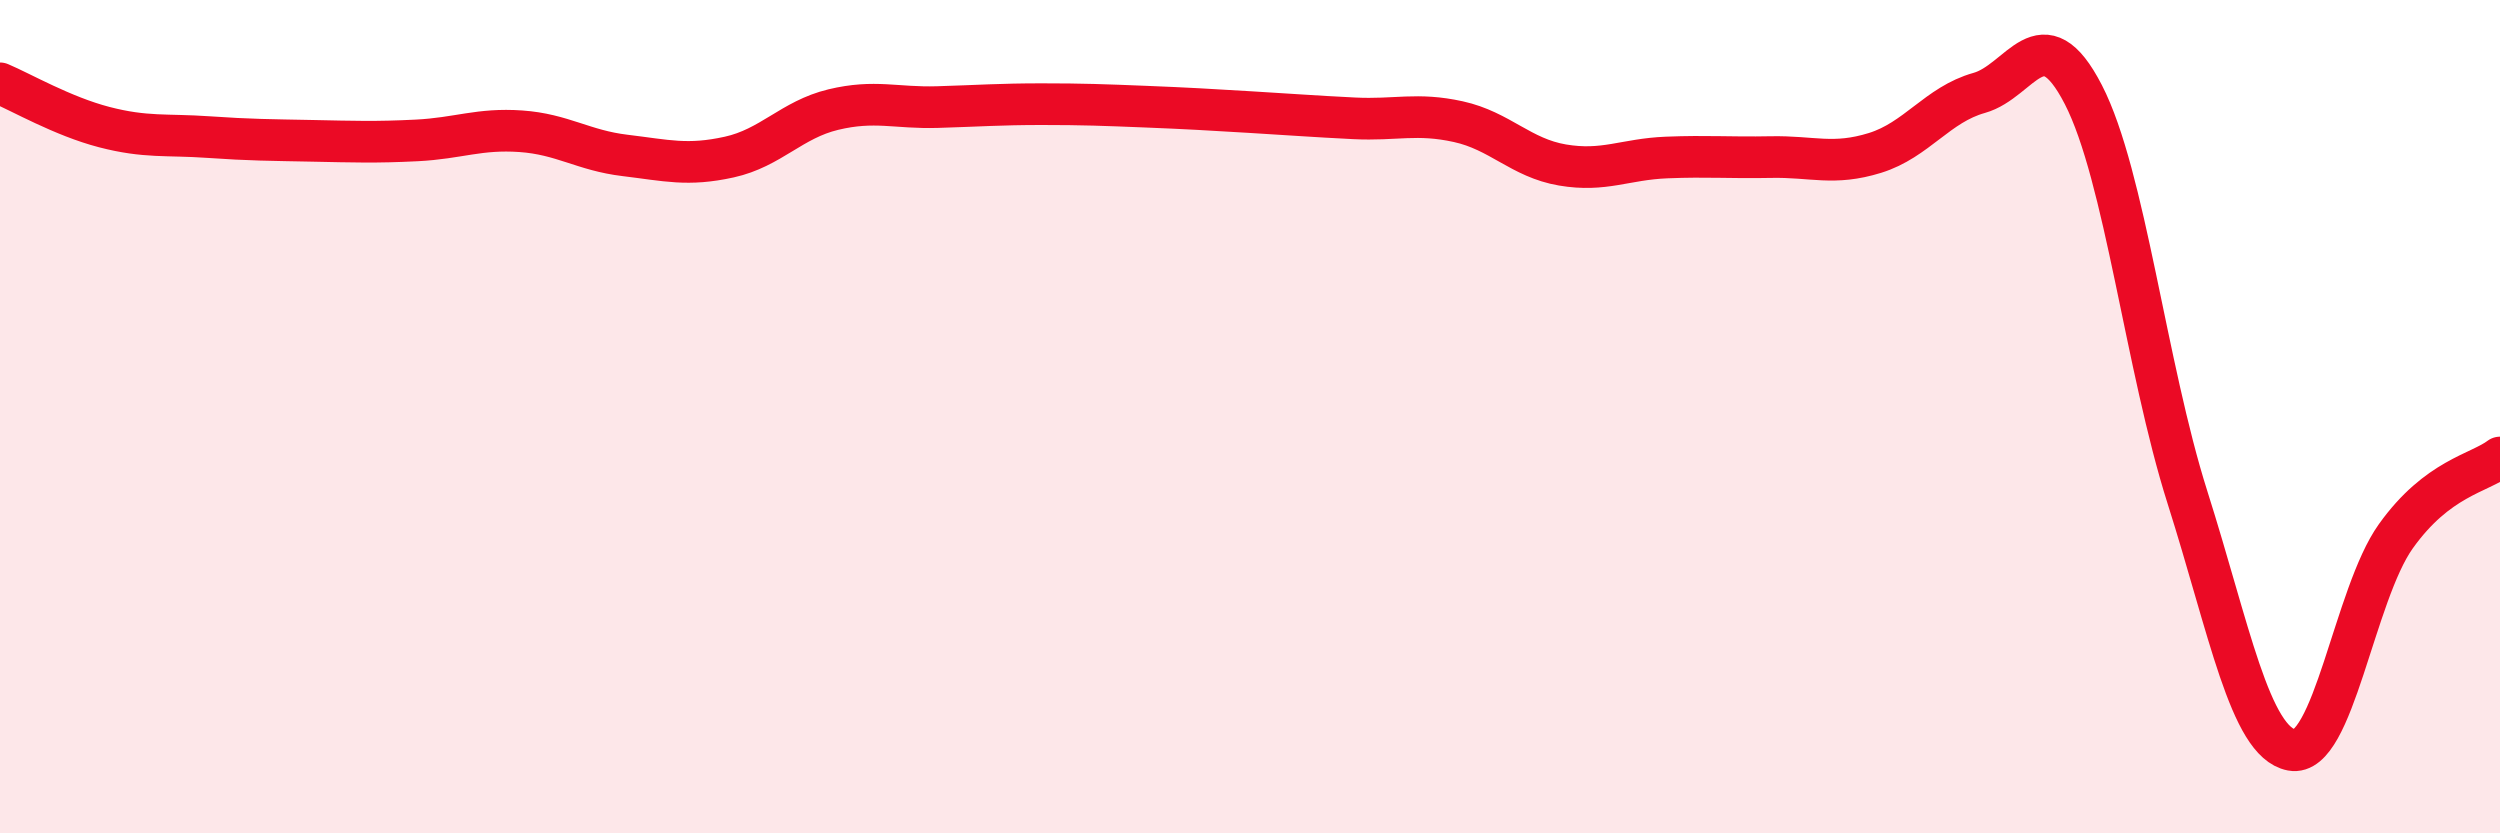
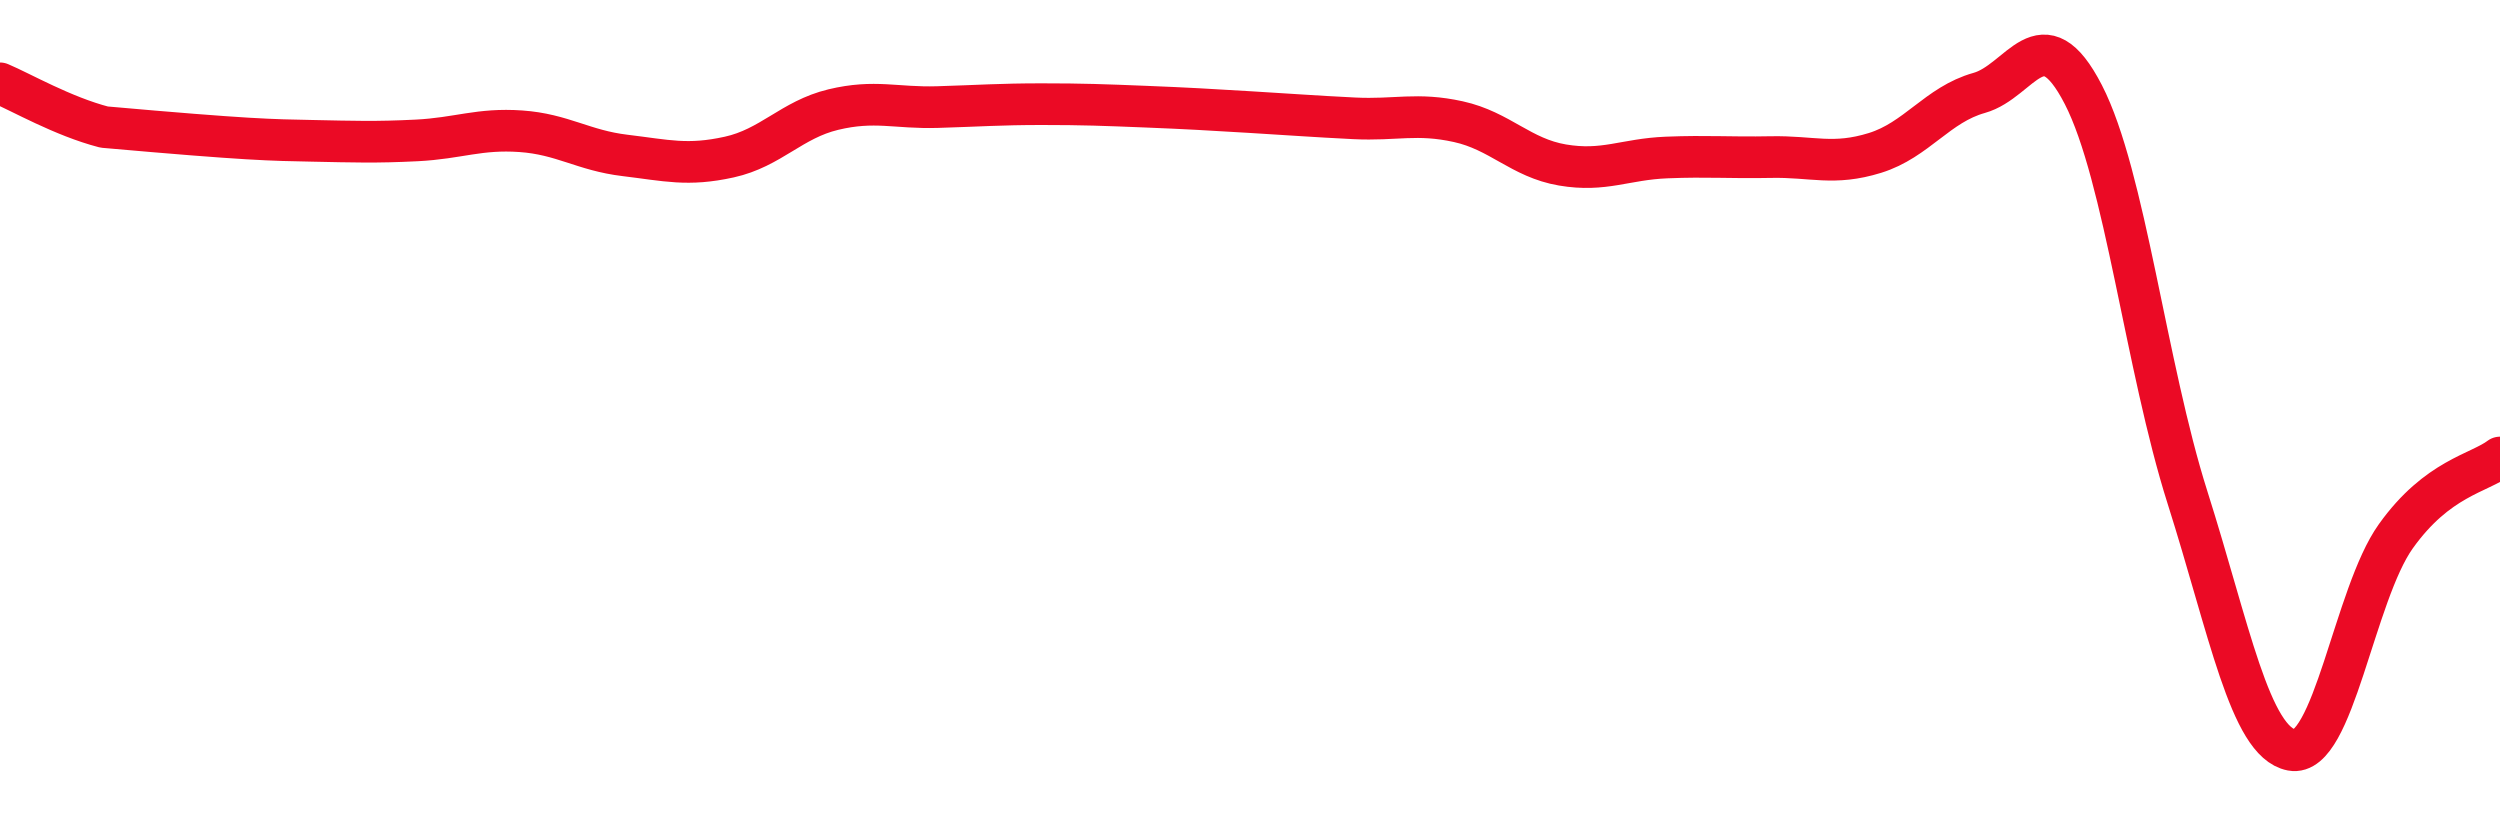
<svg xmlns="http://www.w3.org/2000/svg" width="60" height="20" viewBox="0 0 60 20">
-   <path d="M 0,2 C 0.5,2.21 1.5,2.79 2.5,3.05 C 3.5,3.31 4,3.22 5,3.29 C 6,3.36 6.5,3.36 7.5,3.38 C 8.5,3.4 9,3.42 10,3.37 C 11,3.32 11.5,3.08 12.5,3.15 C 13.5,3.22 14,3.61 15,3.73 C 16,3.85 16.5,3.99 17.5,3.77 C 18.5,3.55 19,2.87 20,2.63 C 21,2.39 21.5,2.6 22.5,2.57 C 23.5,2.54 24,2.5 25,2.5 C 26,2.5 26.5,2.52 27.5,2.56 C 28.5,2.6 29,2.63 30,2.69 C 31,2.75 31.5,2.79 32.5,2.84 C 33.5,2.89 34,2.7 35,2.92 C 36,3.14 36.5,3.79 37.5,3.96 C 38.5,4.13 39,3.82 40,3.78 C 41,3.74 41.5,3.79 42.5,3.77 C 43.5,3.75 44,3.98 45,3.67 C 46,3.36 46.5,2.51 47.5,2.23 C 48.5,1.95 49,0.33 50,2.27 C 51,4.21 51.5,8.79 52.5,11.94 C 53.5,15.09 54,17.81 55,18 C 56,18.19 56.5,14.27 57.5,12.87 C 58.5,11.47 59.5,11.36 60,10.98L60 20L0 20Z" fill="#EB0A25" opacity="0.1" stroke-linecap="round" stroke-linejoin="round" />
-   <path d="M 0,2 C 0.5,2.21 1.5,2.79 2.5,3.05 C 3.5,3.31 4,3.22 5,3.29 C 6,3.36 6.5,3.36 7.5,3.38 C 8.5,3.4 9,3.42 10,3.37 C 11,3.32 11.5,3.08 12.5,3.15 C 13.5,3.22 14,3.61 15,3.73 C 16,3.85 16.5,3.99 17.5,3.77 C 18.5,3.55 19,2.87 20,2.63 C 21,2.39 21.5,2.6 22.5,2.57 C 23.5,2.54 24,2.5 25,2.5 C 26,2.5 26.5,2.52 27.5,2.56 C 28.5,2.6 29,2.63 30,2.69 C 31,2.75 31.5,2.79 32.5,2.84 C 33.5,2.89 34,2.7 35,2.92 C 36,3.14 36.5,3.79 37.5,3.96 C 38.5,4.13 39,3.82 40,3.78 C 41,3.74 41.5,3.79 42.5,3.77 C 43.5,3.75 44,3.98 45,3.67 C 46,3.36 46.5,2.51 47.5,2.23 C 48.5,1.95 49,0.33 50,2.27 C 51,4.21 51.5,8.79 52.5,11.94 C 53.5,15.09 54,17.81 55,18 C 56,18.19 56.5,14.27 57.5,12.87 C 58.5,11.47 59.5,11.36 60,10.98" stroke="#EB0A25" stroke-width="1" fill="none" stroke-linecap="round" stroke-linejoin="round" />
+   <path d="M 0,2 C 0.5,2.21 1.5,2.79 2.5,3.05 C 6,3.36 6.5,3.36 7.5,3.38 C 8.5,3.4 9,3.42 10,3.37 C 11,3.32 11.5,3.08 12.5,3.15 C 13.5,3.22 14,3.61 15,3.73 C 16,3.85 16.5,3.99 17.5,3.77 C 18.5,3.55 19,2.87 20,2.63 C 21,2.39 21.5,2.6 22.5,2.57 C 23.5,2.54 24,2.5 25,2.5 C 26,2.5 26.5,2.52 27.5,2.56 C 28.5,2.6 29,2.63 30,2.69 C 31,2.75 31.5,2.79 32.5,2.84 C 33.5,2.89 34,2.7 35,2.92 C 36,3.14 36.5,3.79 37.5,3.96 C 38.5,4.13 39,3.82 40,3.78 C 41,3.74 41.5,3.79 42.5,3.77 C 43.5,3.75 44,3.98 45,3.67 C 46,3.36 46.5,2.51 47.5,2.23 C 48.5,1.95 49,0.33 50,2.27 C 51,4.21 51.5,8.79 52.5,11.94 C 53.5,15.09 54,17.81 55,18 C 56,18.19 56.5,14.27 57.5,12.87 C 58.5,11.47 59.5,11.36 60,10.98" stroke="#EB0A25" stroke-width="1" fill="none" stroke-linecap="round" stroke-linejoin="round" />
</svg>